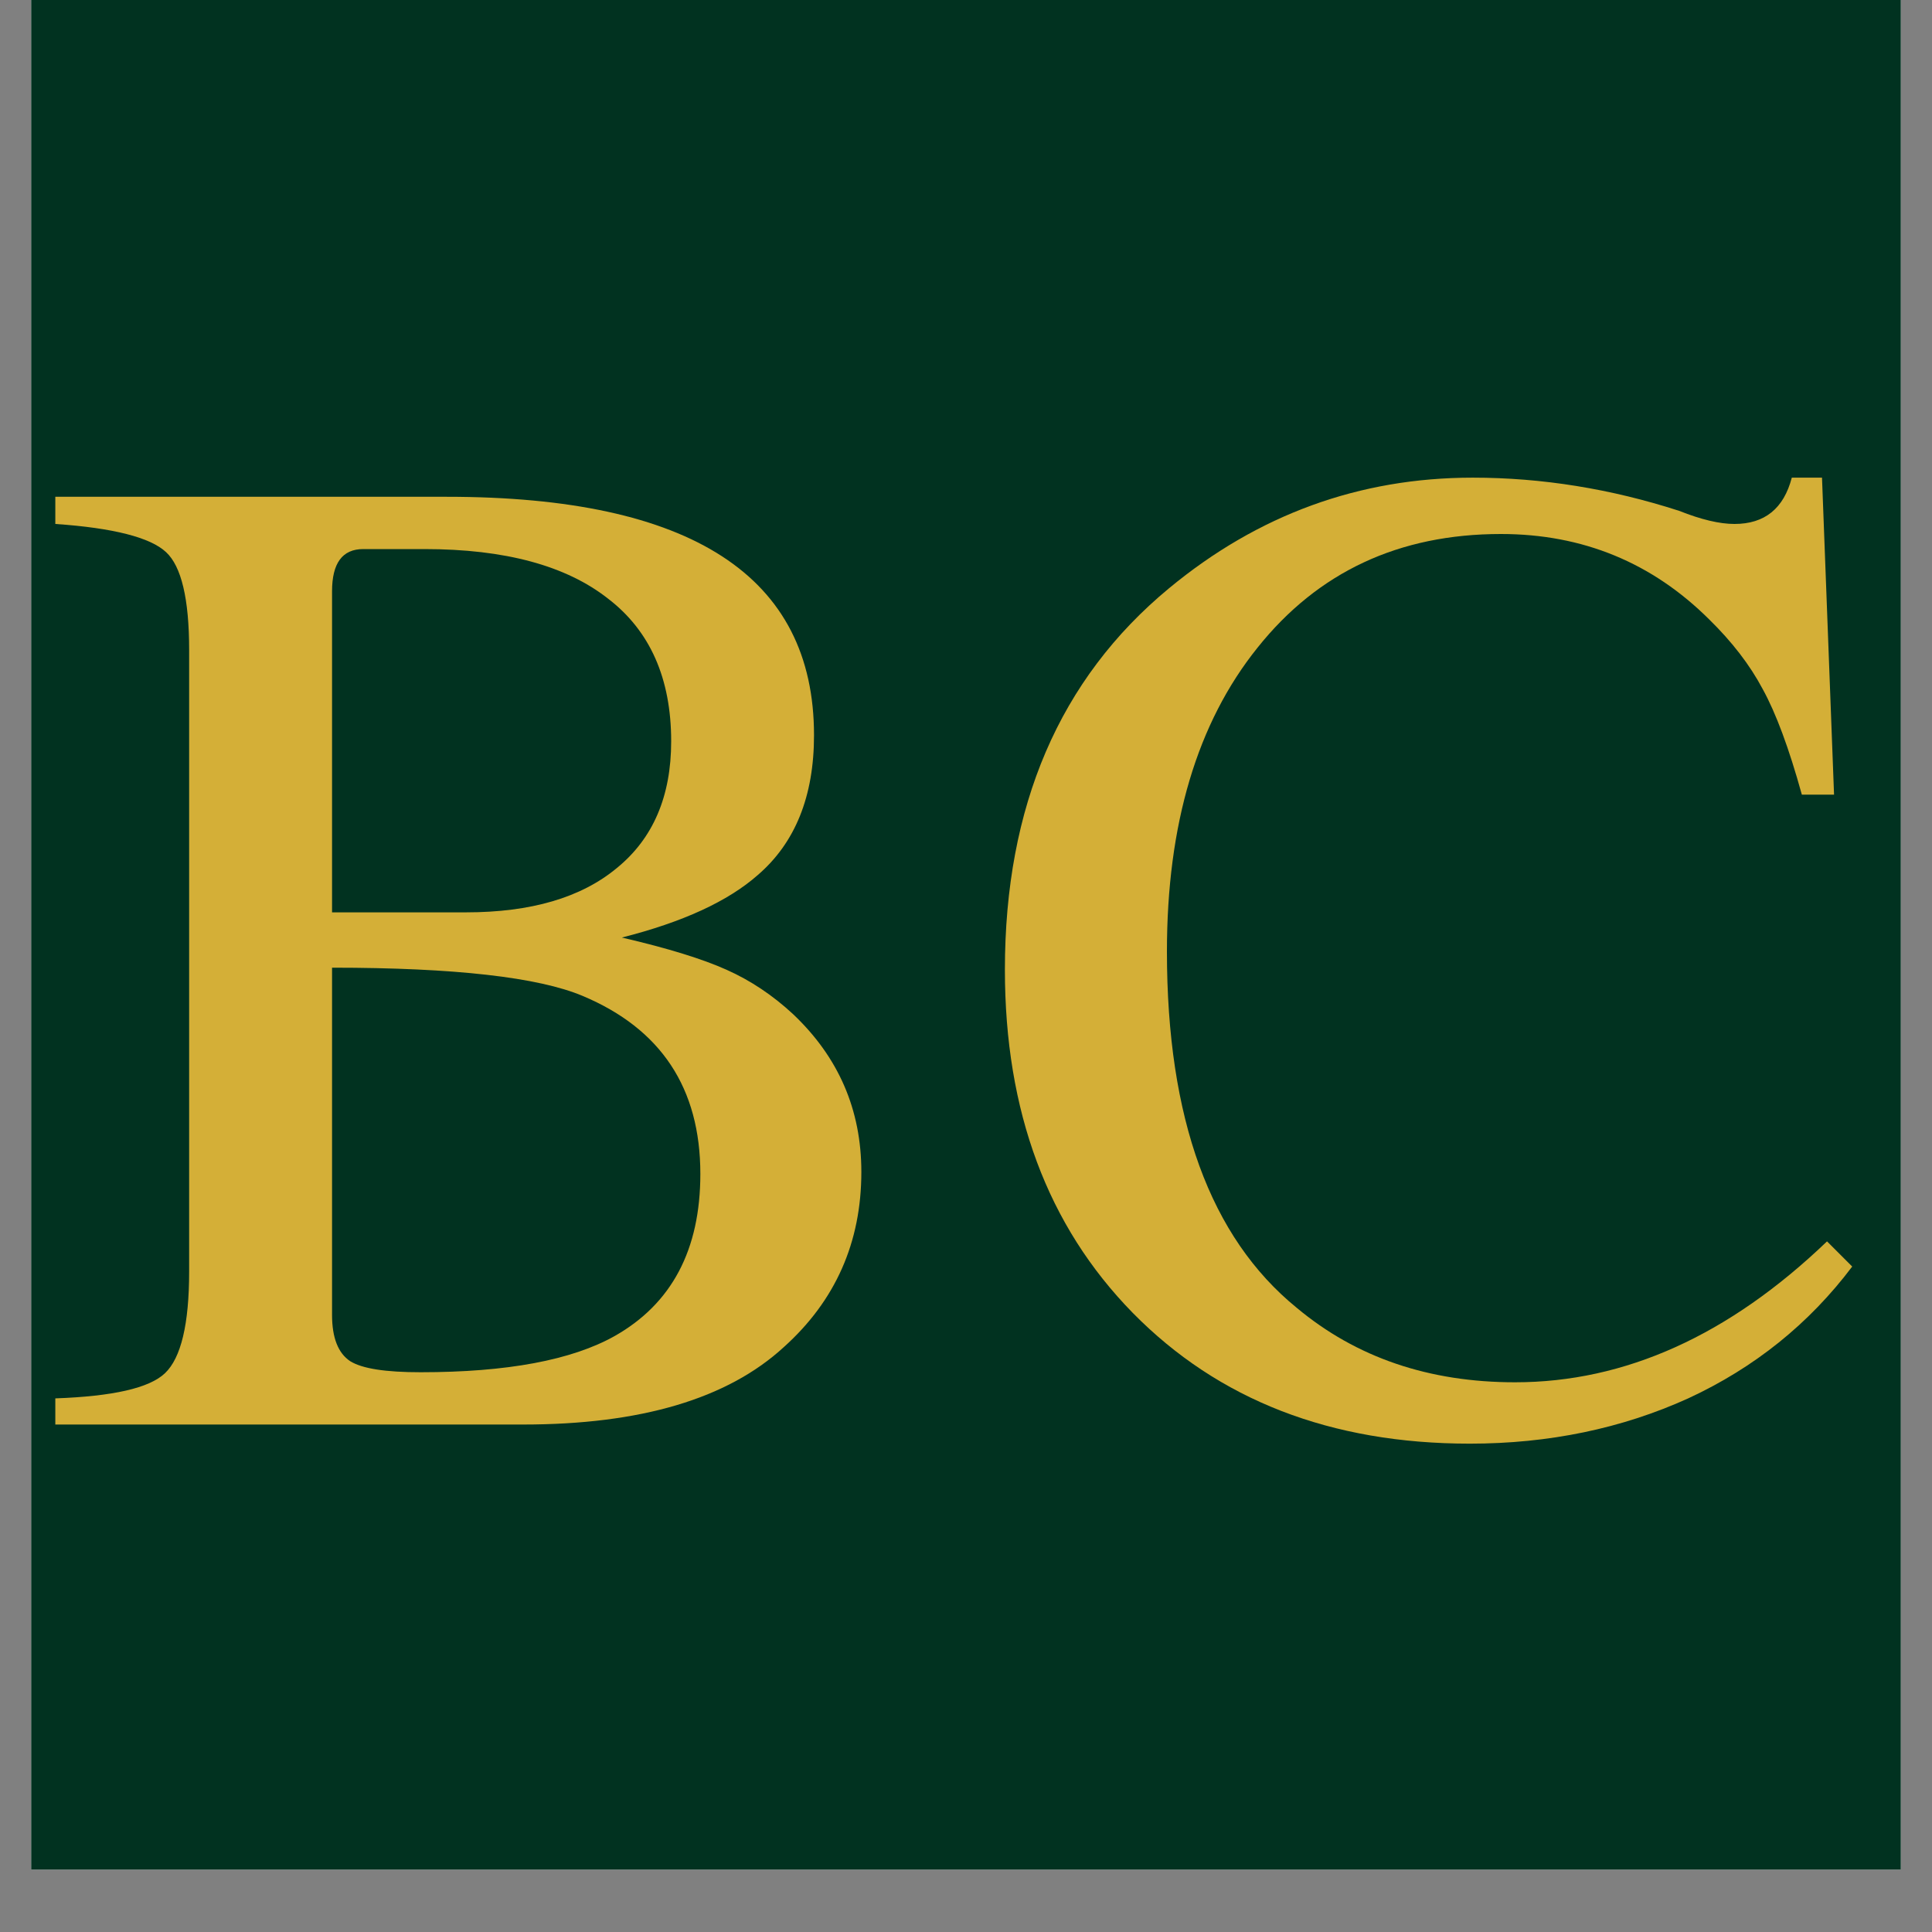
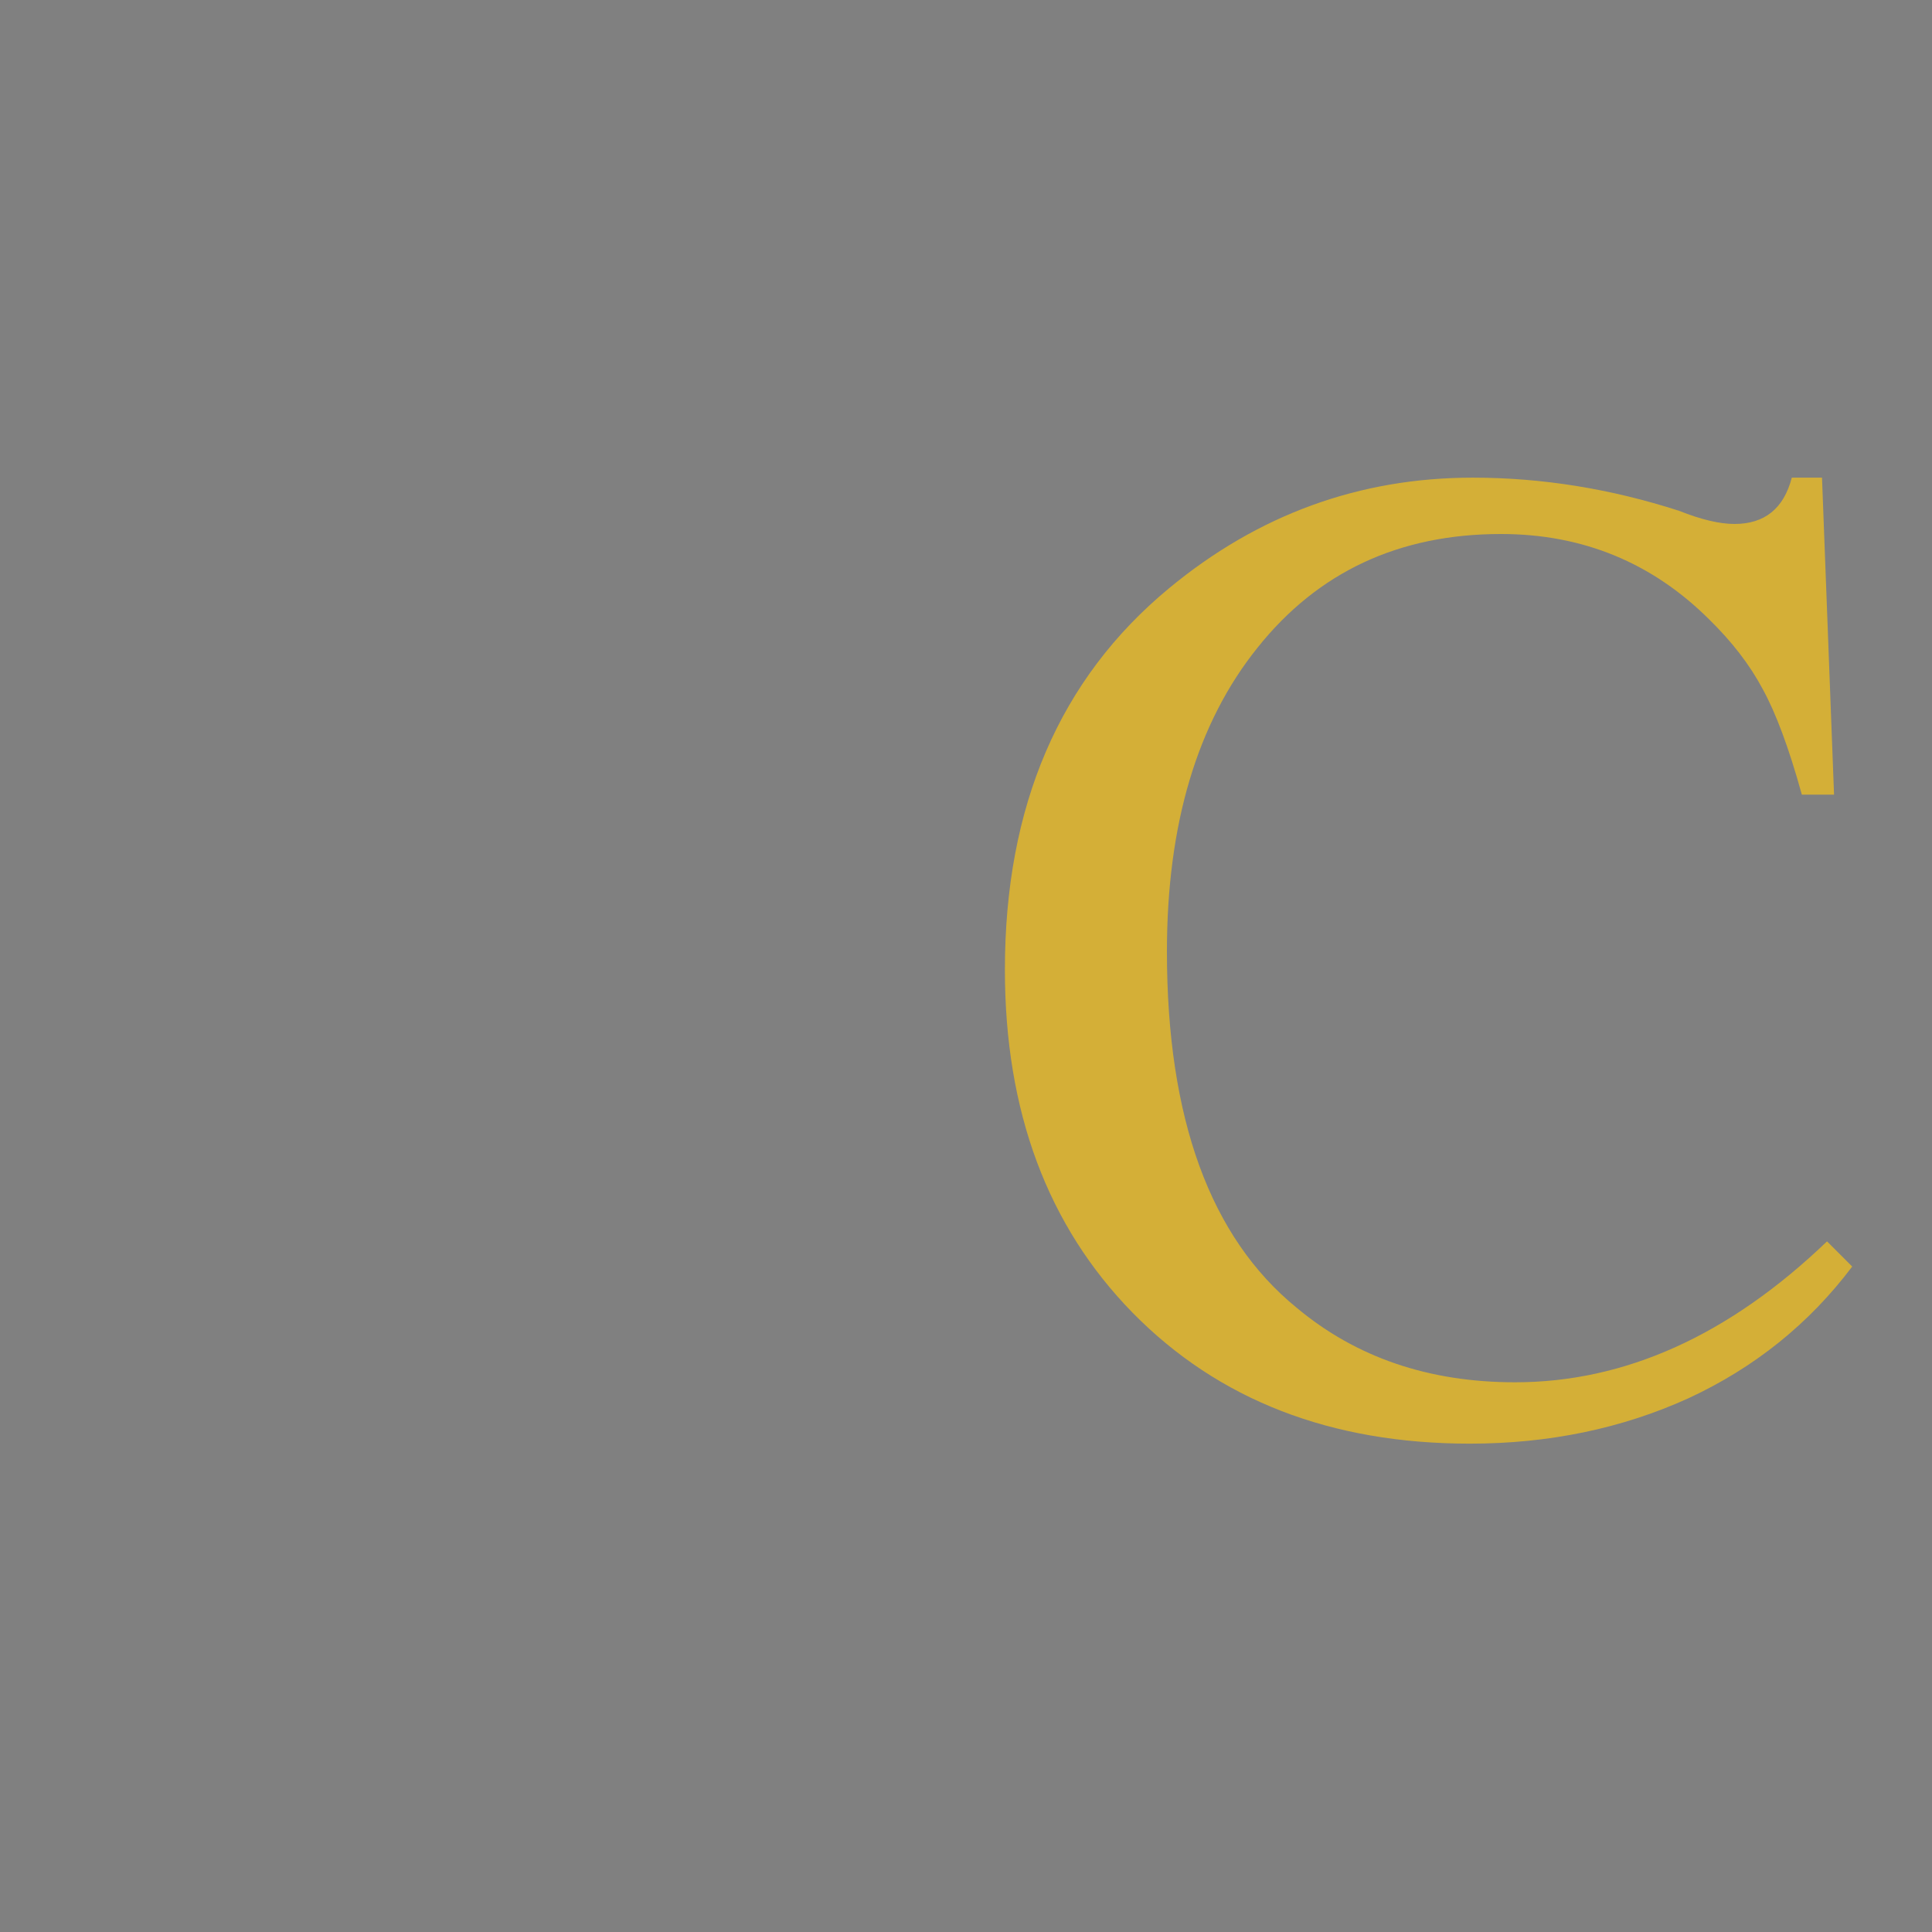
<svg xmlns="http://www.w3.org/2000/svg" version="1.2" preserveAspectRatio="xMidYMid meet" height="40" viewBox="0 0 30 30" zoomAndPan="magnify" width="40">
  <rect x="0" y="0" width="30" height="30" fill="#808080" stroke="none" />
  <defs>
    <clipPath id="7c21dd9c01">
-       <path d="M 0.484 0 L 29.516 0 L 29.516 29.031 L 0.484 29.031 Z M 0.484 0" />
-     </clipPath>
+       </clipPath>
    <clipPath id="5af2de71f7">
-       <path d="M 0.484 7 L 14 7 L 14 23 L 0.484 23 Z M 0.484 7" />
-     </clipPath>
+       </clipPath>
  </defs>
  <g id="8e48ceef87">
    <g clip-path="url(#7c21dd9c01)" clip-rule="nonzero">
-       <path d="M 0.484 0 L 29.516 0 L 29.516 29.031 L 0.484 29.031 Z M 0.484 0" style="stroke:none;fill-rule:nonzero;fill:#ffffff;fill-opacity:1;" />
-       <path d="M 0.484 0 L 29.516 0 L 29.516 29.031 L 0.484 29.031 Z M 0.484 0" style="stroke:none;fill-rule:nonzero;fill:#013220;fill-opacity:1;" />
-     </g>
+       </g>
    <g clip-path="url(#5af2de71f7)" clip-rule="nonzero">
      <g style="fill:#d4af37;fill-opacity:1;">
        <g transform="translate(0.484, 22.12)">
-           <path d="M 12.891 -3.922 C 12.891 -2.828 12.488 -1.922 11.688 -1.203 C 10.812 -0.398 9.461 0 7.641 0 L 0.375 0 L 0.375 -0.406 C 1.27 -0.438 1.836 -0.566 2.078 -0.797 C 2.328 -1.035 2.453 -1.562 2.453 -2.375 L 2.453 -12.031 C 2.453 -12.82 2.332 -13.328 2.094 -13.547 C 1.852 -13.773 1.281 -13.922 0.375 -13.984 L 0.375 -14.406 L 6.453 -14.406 C 10.254 -14.406 12.156 -13.172 12.156 -10.703 C 12.156 -9.754 11.863 -9.031 11.281 -8.531 C 10.82 -8.125 10.117 -7.801 9.172 -7.562 C 9.891 -7.395 10.43 -7.227 10.797 -7.062 C 11.172 -6.895 11.516 -6.664 11.828 -6.375 C 12.535 -5.707 12.891 -4.891 12.891 -3.922 Z M 10.391 -3.891 C 10.391 -5.223 9.781 -6.145 8.562 -6.656 C 7.875 -6.945 6.578 -7.094 4.672 -7.094 L 4.672 -1.703 C 4.672 -1.348 4.766 -1.109 4.953 -0.984 C 5.141 -0.867 5.504 -0.812 6.047 -0.812 C 7.391 -0.812 8.395 -1 9.062 -1.375 C 9.945 -1.875 10.391 -2.711 10.391 -3.891 Z M 9.938 -10.609 C 9.938 -11.586 9.609 -12.328 8.953 -12.828 C 8.305 -13.336 7.359 -13.594 6.109 -13.594 L 5.156 -13.594 C 4.832 -13.594 4.672 -13.375 4.672 -12.938 L 4.672 -7.953 L 6.75 -7.953 C 7.758 -7.953 8.539 -8.18 9.094 -8.641 C 9.656 -9.098 9.938 -9.754 9.938 -10.609 Z M 9.938 -10.609" style="stroke:none" />
-         </g>
+           </g>
      </g>
    </g>
    <g style="fill:#d4af37;fill-opacity:1;">
      <g transform="translate(14.995, 22.12)">
        <path d="M 13.766 -2.453 C 13.098 -1.566 12.25 -0.883 11.219 -0.406 C 10.188 0.062 9.055 0.297 7.828 0.297 C 5.672 0.297 3.926 -0.379 2.594 -1.734 C 1.27 -3.086 0.609 -4.863 0.609 -7.062 C 0.609 -9.602 1.457 -11.578 3.156 -12.984 C 4.539 -14.129 6.113 -14.703 7.875 -14.703 C 8.945 -14.703 10.016 -14.531 11.078 -14.188 C 11.422 -14.051 11.707 -13.984 11.938 -13.984 C 12.406 -13.984 12.703 -14.223 12.828 -14.703 L 13.297 -14.703 L 13.484 -9.781 L 12.984 -9.781 C 12.785 -10.5 12.582 -11.047 12.375 -11.422 C 12.176 -11.797 11.898 -12.156 11.547 -12.5 C 10.66 -13.383 9.582 -13.828 8.312 -13.828 C 6.727 -13.828 5.469 -13.238 4.531 -12.062 C 3.594 -10.895 3.125 -9.32 3.125 -7.344 C 3.125 -4.75 3.797 -2.906 5.141 -1.812 C 6.066 -1.039 7.195 -0.656 8.531 -0.656 C 10.238 -0.656 11.852 -1.383 13.375 -2.844 Z M 13.766 -2.453" style="stroke:none" />
      </g>
    </g>
  </g>
</svg>